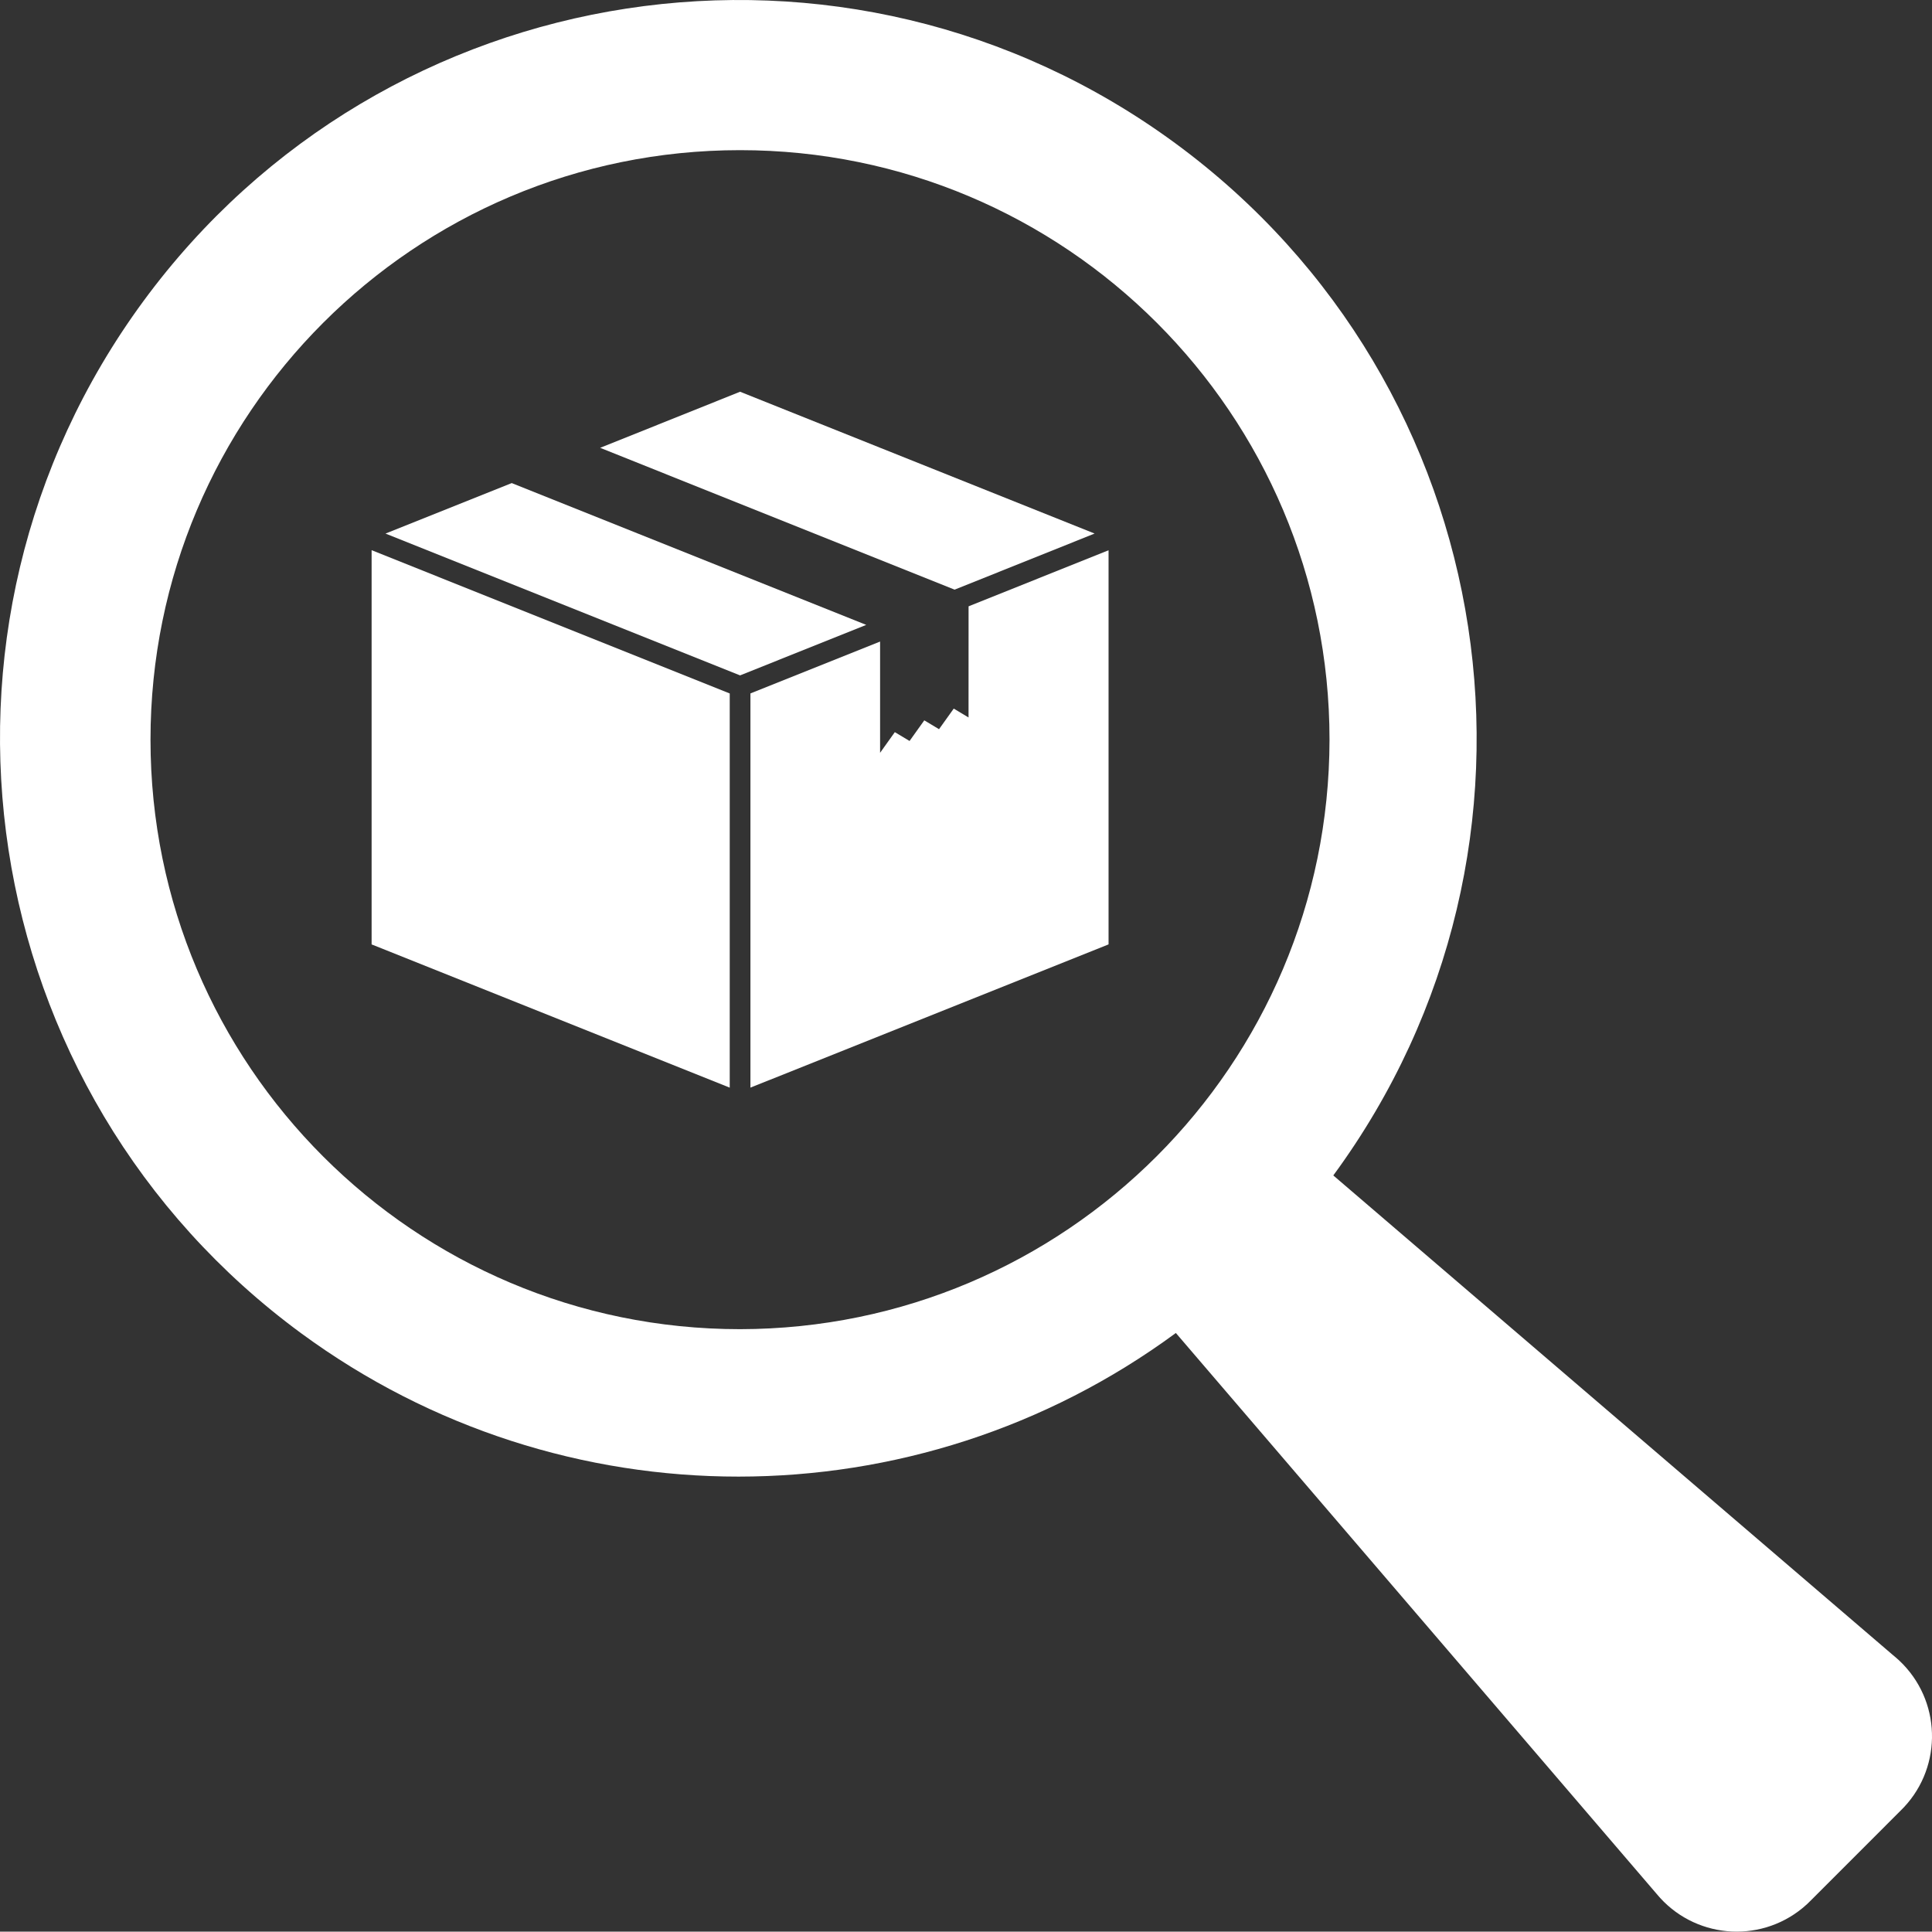
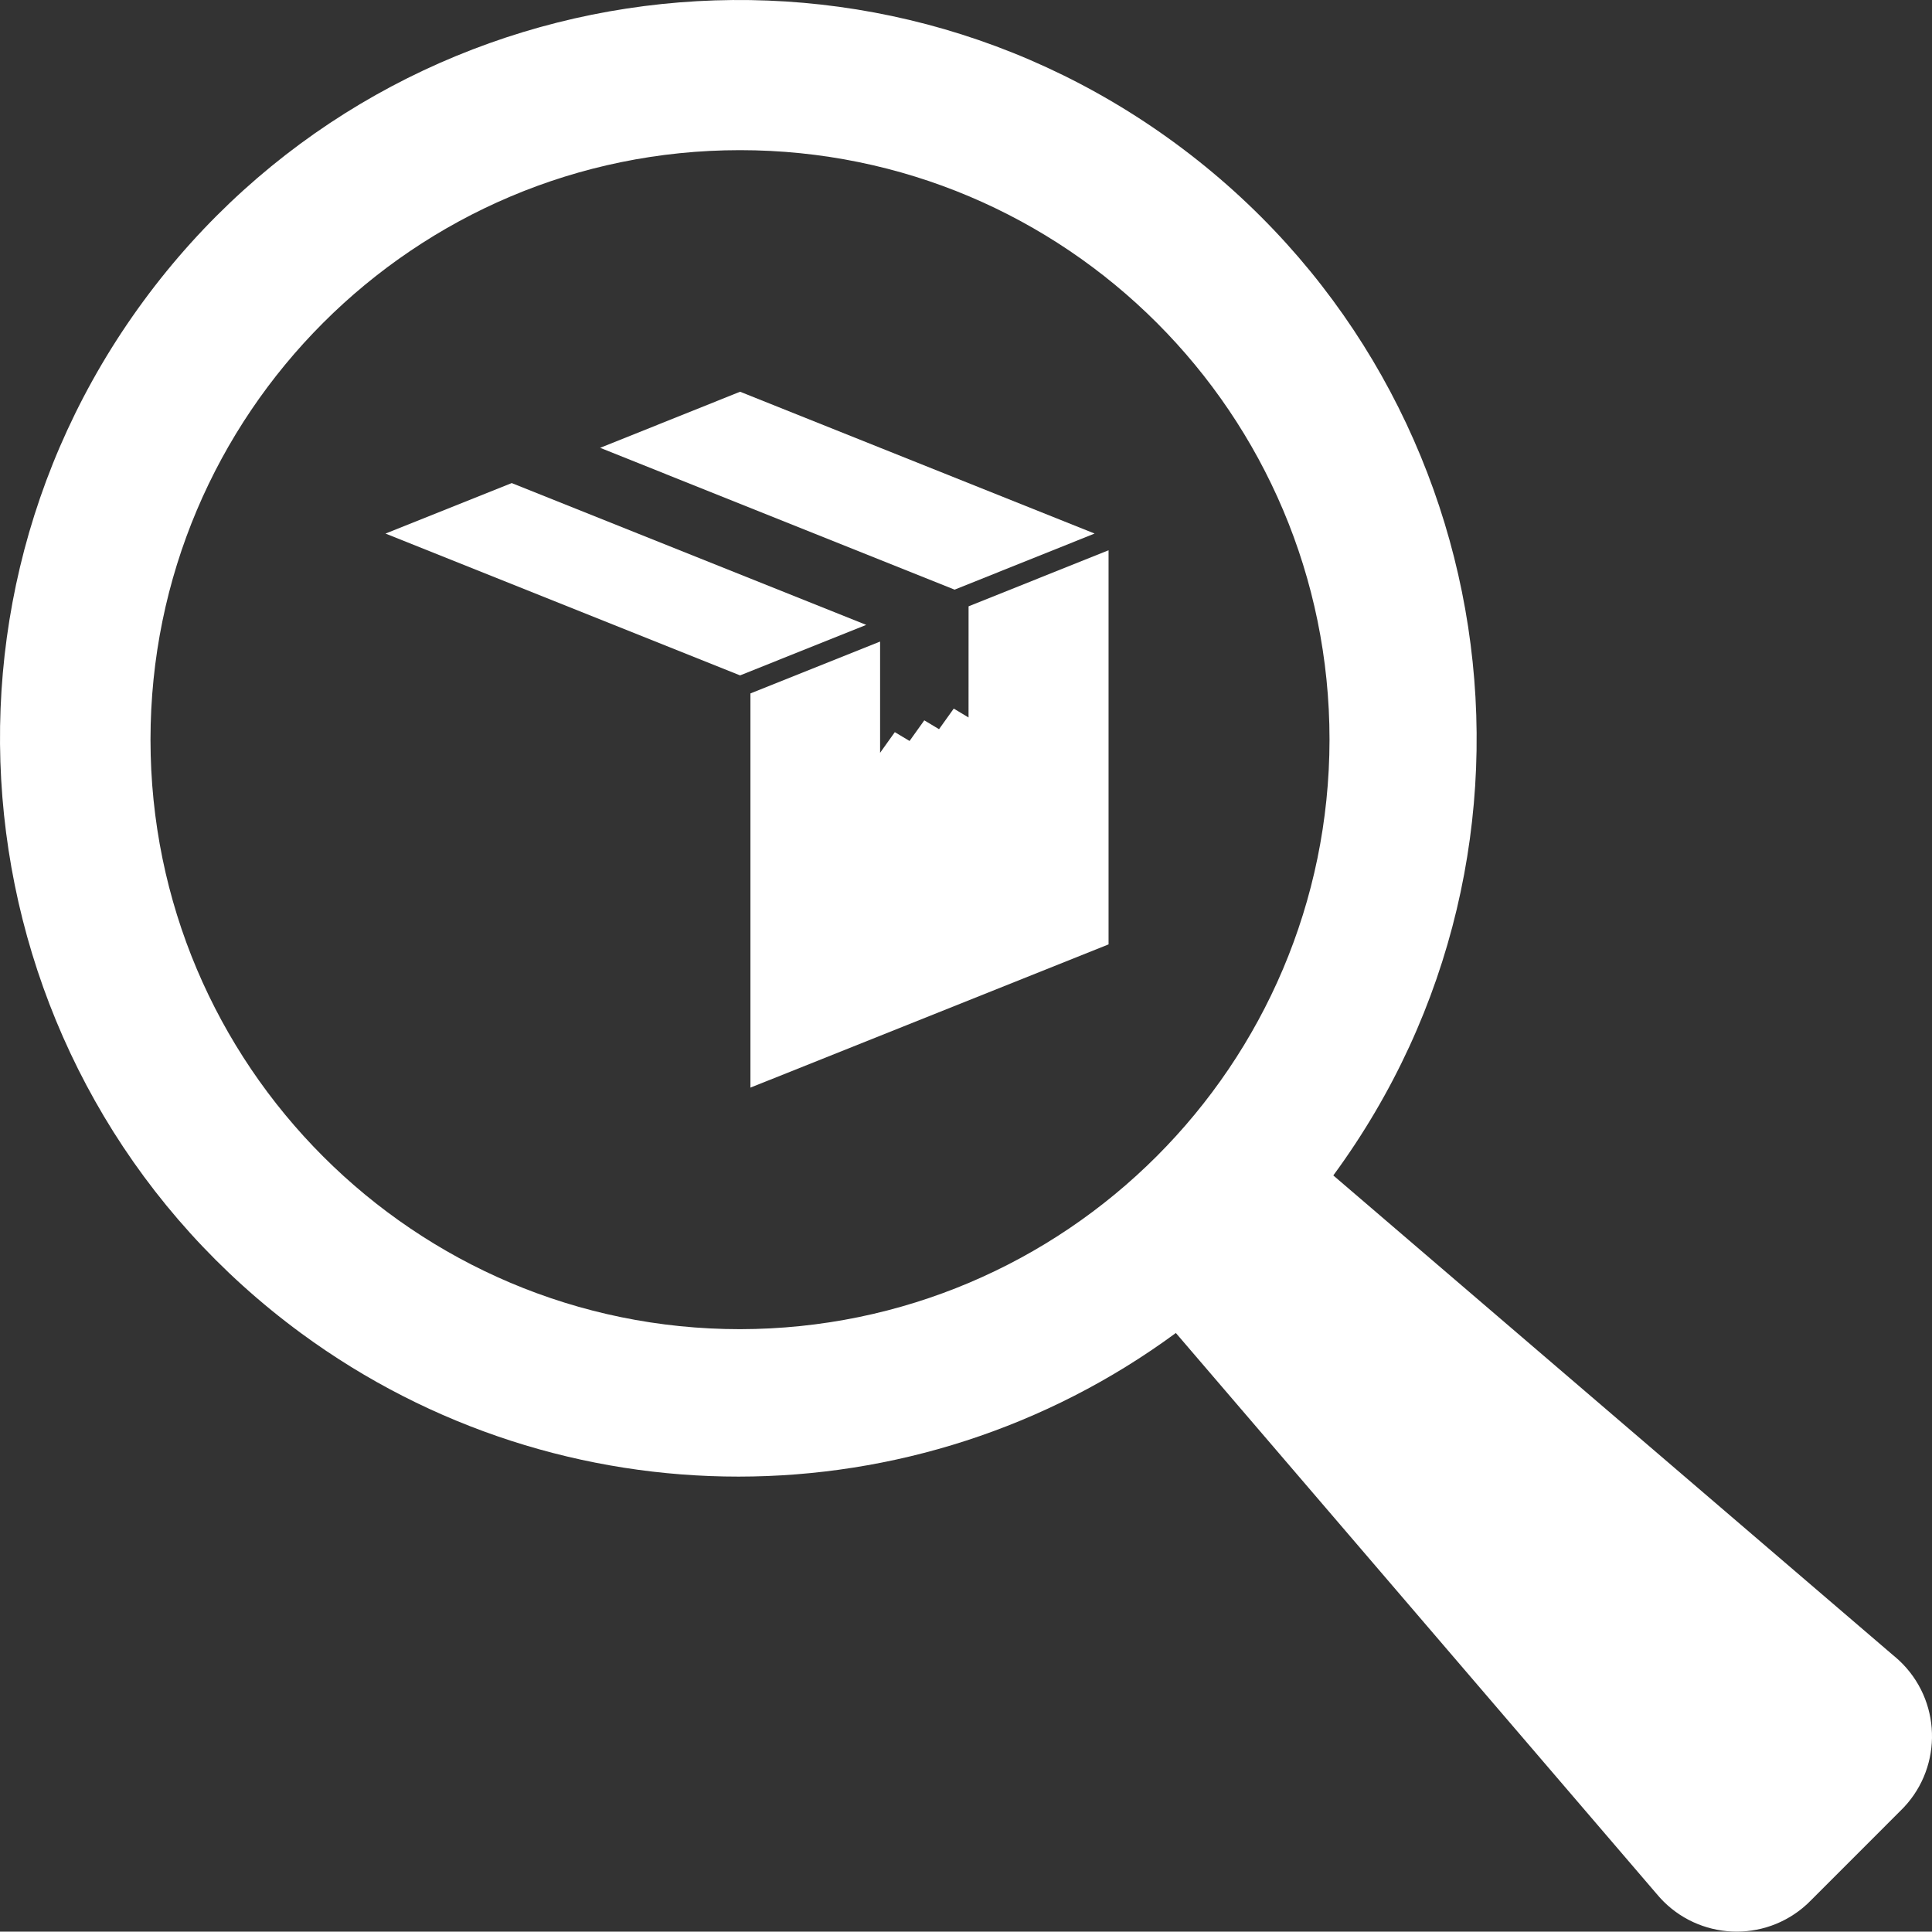
<svg xmlns="http://www.w3.org/2000/svg" id="Layer_1" data-name="Layer 1" viewBox="0 0 1118.77 1118.56">
  <rect x="0" y="0" width="1118.77" height="1118.56" fill="#333333" stroke="none" />
  <defs>
    <style>
      .cls-1 {
        fill: #FFFFFF;
      }
    </style>
  </defs>
  <g id="noun-search-product-561776">
-     <path id="Path_615" data-name="Path 615" class="cls-1" d="M633.85,308.97l-205.3-82.12-81.02,32.48,205.26,82.12,81.06-32.48Z" />
+     <path id="Path_615" data-name="Path 615" class="cls-1" d="M633.85,308.97l-205.3-82.12-81.02,32.48,205.26,82.12,81.06-32.48" />
    <path id="Path_616" data-name="Path 616" class="cls-1" d="M296.33,279.74l-73.09,29.24,205.32,82.12,73.05-29.24-205.28-82.12Z" />
-     <path id="Path_617" data-name="Path 617" class="cls-1" d="M215.19,546.89l207.38,82.94v-228.26l-207.38-82.97v228.28Z" />
    <path id="Path_618" data-name="Path 618" class="cls-1" d="M560.84,415.46l-8.55-5.13-8.53,11.93-8.53-5.13-8.53,11.95-8.53-5.11-8.53,11.95v-64.41l-75.08,30.04v228.26l207.38-82.94v-228.24l-81.06,32.48-.02,64.34Z" />
    <path id="Path_619" data-name="Path 619" class="cls-1" d="M1096.92,959.07l-324.84-278.41c139.79-190.28,98.86-457.86-91.42-597.65C490.38-56.78,222.8-15.85,83.01,174.43-56.78,364.71-15.85,632.29,174.43,772.08c150.7,110.71,355.86,110.64,506.48-.18l278.44,324.84c21.14,25.58,59.02,29.18,84.61,8.04,1.74-1.44,3.4-2.97,4.96-4.6l51.5-51.52c23.88-23.06,24.55-61.12,1.49-85.01-1.56-1.61-3.2-3.14-4.93-4.56l-.04-.02Zm-668.4-189.38c-188.53,0-341.37-152.84-341.37-341.37,0-188.53,152.84-341.37,341.37-341.37,188.53,0,341.37,152.84,341.37,341.37v.02c-.23,188.43-152.93,341.13-341.37,341.35Z" />
  </g>
</svg>